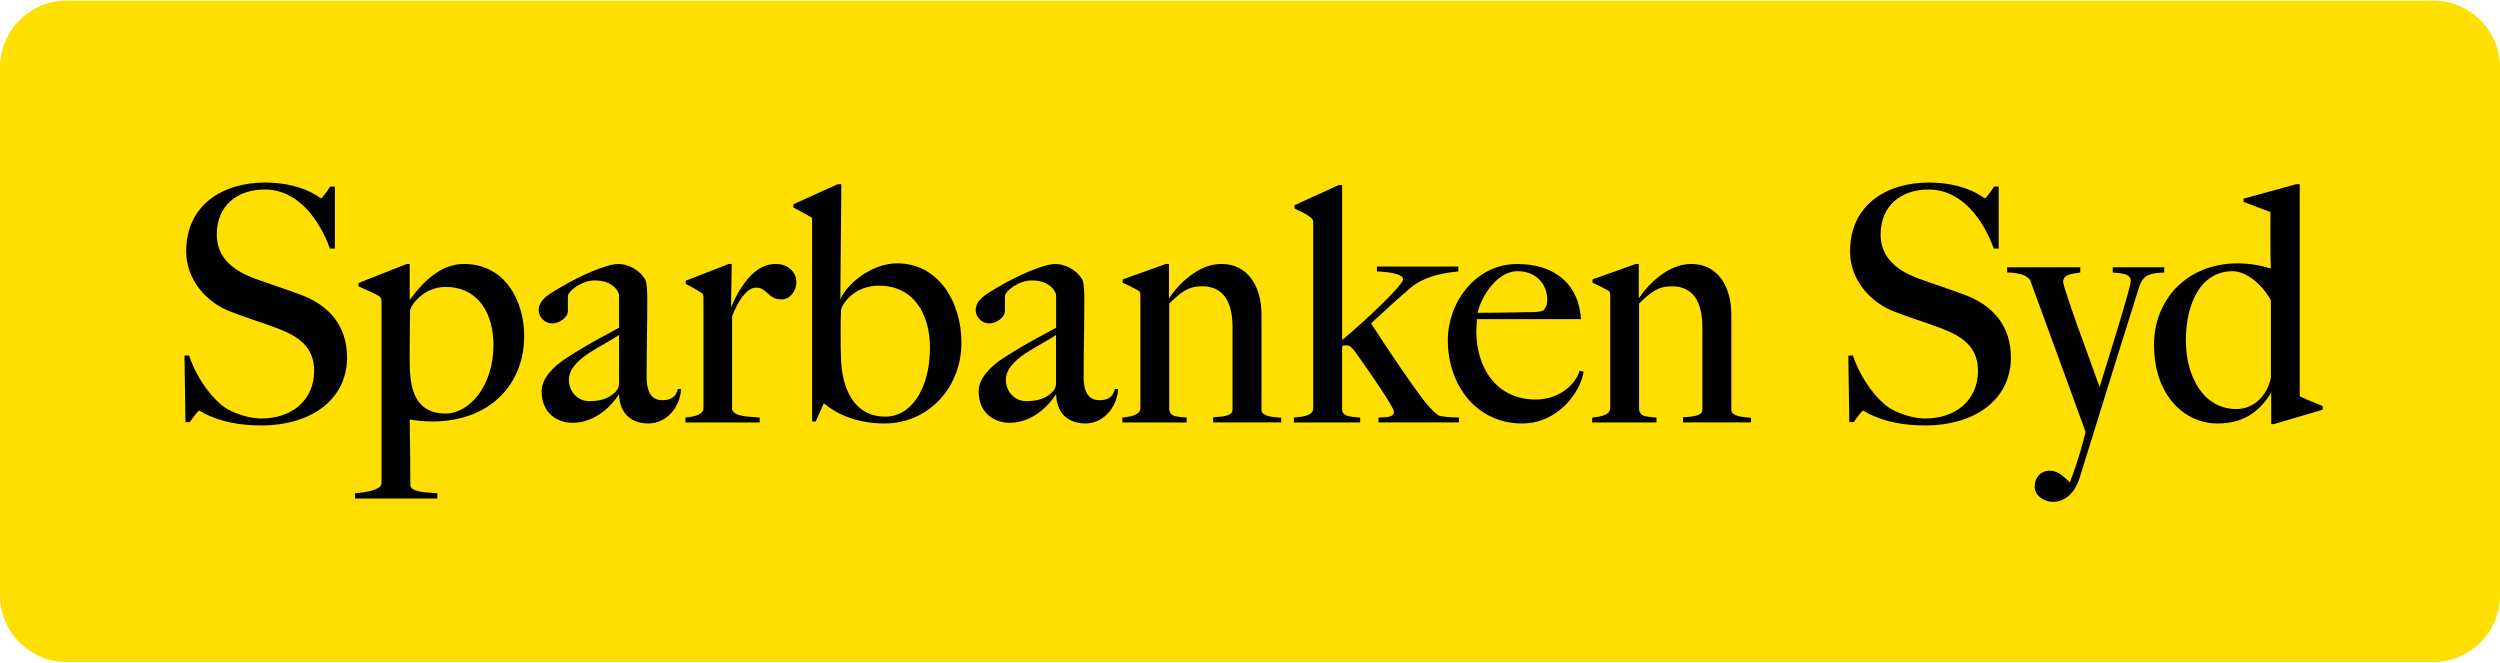
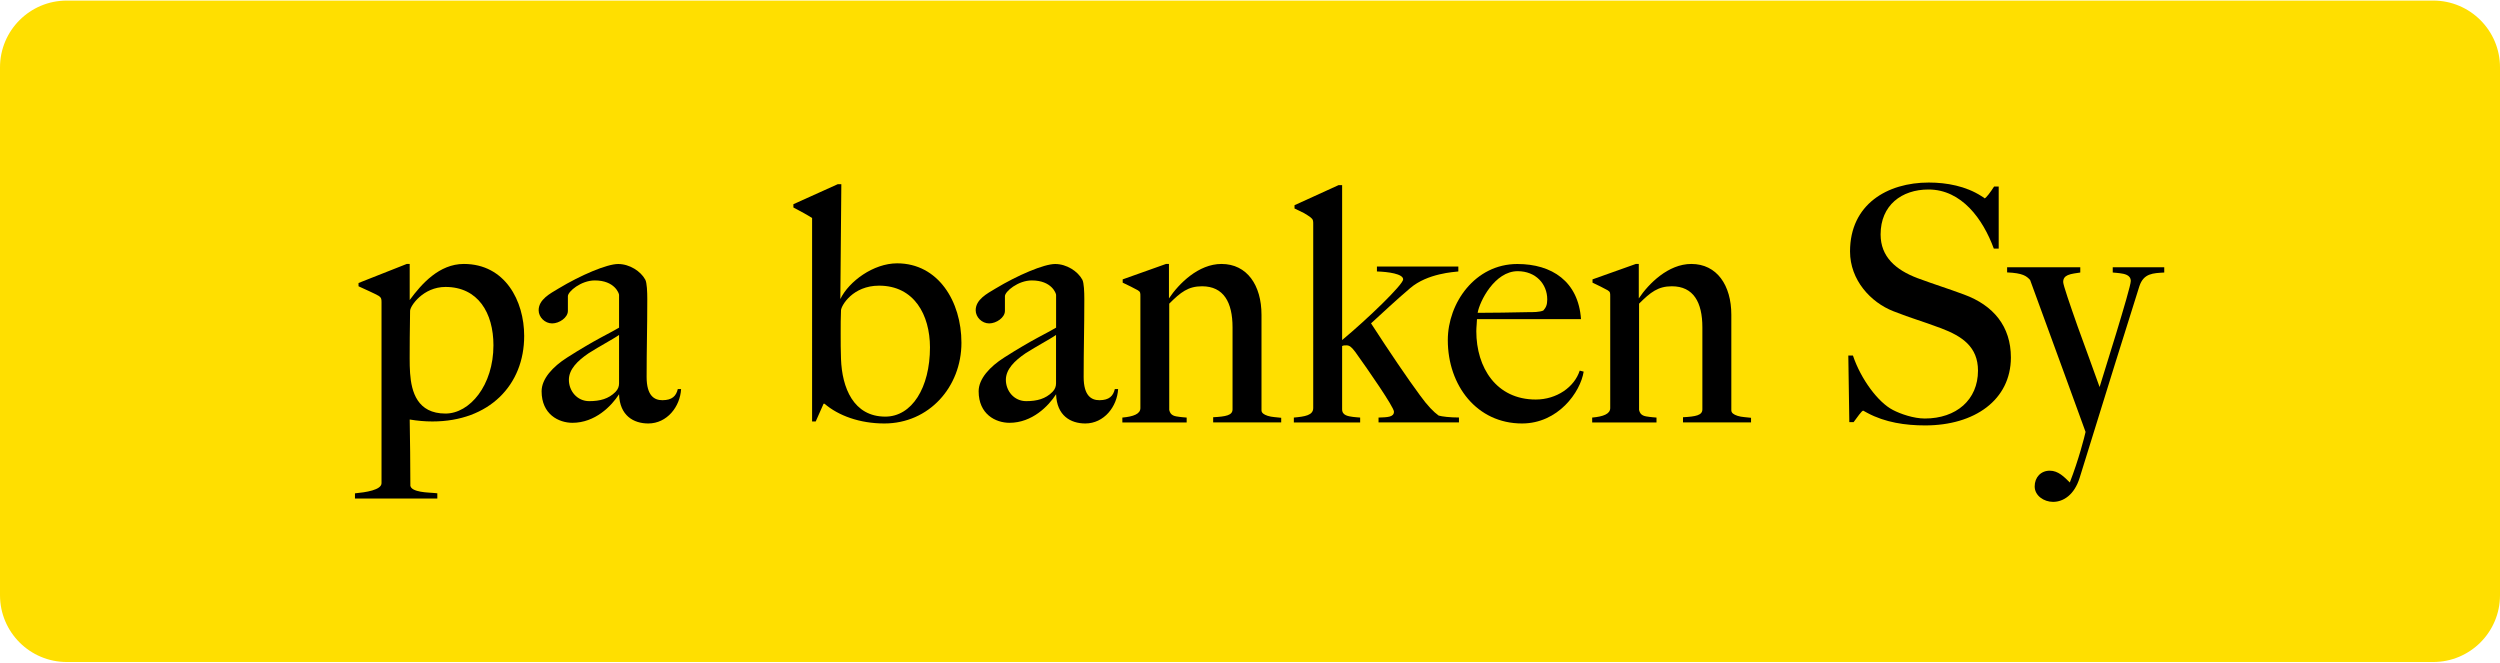
<svg xmlns="http://www.w3.org/2000/svg" version="1.1" id="Layer_1" x="0px" y="0px" viewBox="0 0 448.99 118.79" width="449" height="119" style="enable-background:new 0 0 448.99 118.79;" xml:space="preserve">
  <style type="text/css">
	.st0{fill:#FFDF00;}
</style>
  <path class="st0" d="M448.99,106.79c0,6.63-5.37,12-12,12H12c-6.63,0-12-5.37-12-12V12C0,5.37,5.37,0,12,0h424.99  c6.63,0,12,5.37,12,12V106.79z" />
  <g>
    <g>
-       <path d="M46.93,76.3c-3.54,0-7.19-0.53-10.37-2.24l-0.53-0.29c-0.12-0.06-0.18-0.12-0.24-0.12c-0.24,0-1.06,1.18-1.71,2.06h-0.77    l-0.18-11.96h0.83c1.41,4.24,4.54,8.43,7.19,9.78c1.36,0.71,3.71,1.53,5.72,1.53c5.66,0,9.55-3.36,9.55-8.6    c0-4.3-2.89-6.19-6.6-7.6c-3.77-1.41-5.13-1.71-8.6-3.07c-4.07-1.59-7.78-5.6-7.78-10.73c0-8.49,6.72-12.38,14.14-12.38    c3.24,0,6.66,0.65,9.43,2.42c0.18,0.12,0.35,0.24,0.47,0.3c0.06,0.06,0.12,0.12,0.12,0.12c0.24,0,1.12-1.18,1.71-2.12h0.83v11.14    h-0.88c-1.94-5.3-5.78-10.61-11.73-10.61c-4.83,0-8.6,2.83-8.6,8.07c0,4.01,2.71,6.36,6.6,7.84c3.18,1.18,5.36,1.83,8.37,2.95    c5.3,1.94,8.43,5.72,8.43,11.32C62.31,71.71,55.83,76.3,46.93,76.3z" />
      <path d="M77.65,75.59c-1.36,0-2.65-0.12-4.07-0.35c0.06,2.59,0.12,9.08,0.12,11.9c0.12,0.59,0.88,0.88,1.83,1.06    c0.94,0.18,2.12,0.18,3.01,0.29v0.94H63.75V88.5c1.89-0.18,4.77-0.59,4.77-1.83V54.14c0-0.59-0.06-0.83-0.53-1.12    c-0.71-0.41-2.59-1.24-3.6-1.71v-0.59l8.66-3.42h0.53v6.48c2.12-2.89,5.3-6.48,9.72-6.48c7.43,0,10.84,6.66,10.84,12.91    C94.16,69.05,87.85,75.59,77.65,75.59z M80.01,51.43c-4.01,0-6.36,3.42-6.36,4.3c0,1.53-0.06,3.48-0.06,4.77    c0,3.24-0.06,4.6,0.06,6.42c0.24,3.36,1.3,7.25,6.36,7.25c4.36,0,8.61-5.07,8.61-12.26C88.62,56.09,85.85,51.43,80.01,51.43z" />
      <path d="M116.43,75.95c-2.65,0-5.13-1.41-5.25-5.25c-1.36,2.12-4.3,5.13-8.37,5.13c-2.48,0-5.54-1.53-5.54-5.66    c0-2.24,2-4.42,4.6-6.07c5.07-3.24,7.66-4.36,9.31-5.36v-5.89c0-0.24-0.77-2.59-4.36-2.59c-2.48,0-4.83,2-4.83,2.83v2.65    c0,1.18-1.53,2.24-2.83,2.24c-1.3,0-2.42-1.12-2.42-2.36c0-1.94,2.06-3,3.54-3.89c4.01-2.42,8.72-4.42,10.73-4.42    c2.06,0,4.07,1.3,4.89,2.83c0.29,0.59,0.35,2.18,0.35,3.48c0,5.54-0.12,8.66-0.12,13.97c0,3.42,1.41,4.18,2.83,4.18    c1.77,0,2.48-0.77,2.77-2h0.59C122.15,72.94,119.79,75.95,116.43,75.95z M111.19,60.04c-0.65,0.47-1.53,0.94-2.42,1.47    c-1,0.59-2.06,1.18-3.06,1.83c-2,1.36-3.54,2.89-3.54,4.77c0,2,1.47,3.83,3.65,3.83c1.94,0,3.48-0.41,4.71-1.65    c0.47-0.47,0.65-1,0.65-1.53V60.04z" />
-       <path d="M140.37,53.67c-1.36,0-1.94-0.59-2.53-1.12c-0.65-0.59-1.12-1-2.06-1c-1.77,0-3.42,2.77-4.3,5.19v16.74    c0.24,0.65,1,0.94,1.95,1.12c0.94,0.18,2.12,0.18,3.01,0.29v0.88H123.1v-0.88c1.94-0.18,3.24-0.65,3.24-1.71V53.43    c0-0.59-0.06-0.77-0.53-1.06c-0.71-0.41-1.65-1-2.65-1.47v-0.59l7.72-3.01h0.53l-0.12,7.78c0.65-1.53,1.41-3.01,2.42-4.36    c1.36-1.83,3.12-3.42,5.66-3.42c2,0,3.65,1.36,3.65,3.24C143.02,52.32,141.78,53.67,140.37,53.67z" />
      <path d="M158.82,75.95c-4.42,0-8.25-1.41-10.73-3.54h-0.18l-1.41,3.18h-0.65V39.05c-0.71-0.47-2-1.18-3.36-1.89v-0.59l7.96-3.59    h0.65l-0.18,20.63c1.53-3.18,5.95-6.42,10.2-6.42c7.37,0,11.55,6.84,11.55,14.26C172.67,69.41,166.83,75.95,158.82,75.95z     M157.88,51.2c-4.71,0-6.78,3.54-6.84,4.42c-0.06,0.94-0.06,3.07-0.06,4.13c0,1.53,0,3.12,0.06,4.6    c0.18,5.19,2.24,10.37,7.96,10.37c4.77,0,8.02-5.19,8.02-12.44C167.01,56.44,164.18,51.2,157.88,51.2z" />
      <path d="M194.92,75.95c-2.65,0-5.13-1.41-5.25-5.25c-1.36,2.12-4.3,5.13-8.37,5.13c-2.48,0-5.54-1.53-5.54-5.66    c0-2.24,2-4.42,4.6-6.07c5.07-3.24,7.66-4.36,9.31-5.36v-5.89c0-0.24-0.77-2.59-4.36-2.59c-2.48,0-4.83,2-4.83,2.83v2.65    c0,1.18-1.53,2.24-2.83,2.24c-1.3,0-2.42-1.12-2.42-2.36c0-1.94,2.06-3,3.54-3.89c4.01-2.42,8.72-4.42,10.73-4.42    c2.06,0,4.07,1.3,4.89,2.83c0.29,0.59,0.35,2.18,0.35,3.48c0,5.54-0.12,8.66-0.12,13.97c0,3.42,1.41,4.18,2.83,4.18    c1.77,0,2.48-0.77,2.77-2h0.59C200.63,72.94,198.27,75.95,194.92,75.95z M189.67,60.04c-0.65,0.47-1.53,0.94-2.42,1.47    c-1,0.59-2.06,1.18-3.06,1.83c-2,1.36-3.54,2.89-3.54,4.77c0,2,1.47,3.83,3.65,3.83c1.94,0,3.48-0.41,4.71-1.65    c0.47-0.47,0.65-1,0.65-1.53V60.04z" />
      <path d="M217.88,75.77v-0.94c2.3-0.12,3.48-0.35,3.48-1.41V58.68c0-4.48-1.59-7.37-5.48-7.37c-2.48,0-3.83,1.06-5.89,3.12v19.1    c0.24,1.06,1,1.12,1.89,1.24c0.35,0.06,0.71,0.06,1.24,0.12v0.88h-11.55v-0.88c2-0.18,3.24-0.65,3.24-1.71v-20.1    c0-0.59,0-0.77-0.47-1.06c-0.71-0.41-1.71-0.88-2.71-1.36v-0.59l7.78-2.77h0.53v6.19c1.77-2.65,5.3-6.19,9.43-6.19    c4.6,0,7.19,3.83,7.19,9.13v17.15c0,0.47,0.41,0.77,1.12,1c0.71,0.24,1.65,0.24,2.42,0.35v0.83H217.88z" />
      <path d="M247.58,75.77v-0.88c1.59-0.06,2.77-0.06,2.77-1.06c0-0.82-4.66-7.54-6.95-10.73c-0.71-0.94-1.06-1.18-1.59-1.18    c-0.29,0-0.53,0-0.77,0.12v11.37c0,1.12,1.12,1.24,1.94,1.36c0.35,0.06,0.77,0.06,1.3,0.12v0.88h-11.91v-0.88    c2-0.18,3.48-0.41,3.48-1.71V40.12c0-0.53,0-0.82-0.47-1.18c-0.24-0.18-0.65-0.47-1.18-0.77c-0.53-0.29-1.12-0.53-1.71-0.83v-0.59    l7.9-3.6h0.65v27.82c4.6-3.83,10.96-9.96,10.96-10.9c0-1-2.71-1.36-4.71-1.42v-0.88h14.62v0.88c-0.41,0.06-1.71,0.12-3.42,0.53    c-1.71,0.41-3.65,1.12-5.25,2.48c-2.42,2.06-4.95,4.42-7.01,6.31c3.36,5.19,6.6,9.96,8.78,12.91c1.36,1.89,2.47,3.01,3.36,3.65    c0.59,0.18,2.06,0.35,3.65,0.35v0.88H247.58z" />
      <path d="M273.34,75.95c-8.07,0-13.32-6.78-13.32-14.97c0-6.66,4.89-13.67,12.49-13.67c6.19,0,10.96,3.12,11.43,9.9h-18.68    c0,0.59-0.12,1.36-0.12,2.18c0,6.54,3.6,12.26,10.67,12.26c3.77,0,6.95-2.24,7.9-5.19l0.71,0.18    C283.83,70.35,279.82,75.95,273.34,75.95z M272.57,48.6c-4.13,0-6.84,5.42-7.19,7.48c3.36,0,5.36-0.06,8.9-0.12    c1.18,0,2.18,0,2.89-0.29c0.47-0.53,0.71-1,0.71-2C277.88,50.9,275.82,48.6,272.57,48.6z" />
      <path d="M302.26,75.77v-0.94c2.3-0.12,3.48-0.35,3.48-1.41V58.68c0-4.48-1.59-7.37-5.48-7.37c-2.47,0-3.83,1.06-5.89,3.12v19.1    c0.24,1.06,1,1.12,1.89,1.24c0.35,0.06,0.71,0.06,1.24,0.12v0.88h-11.55v-0.88c2-0.18,3.24-0.65,3.24-1.71v-20.1    c0-0.59,0-0.77-0.47-1.06c-0.71-0.41-1.71-0.88-2.71-1.36v-0.59l7.78-2.77h0.53v6.19c1.77-2.65,5.3-6.19,9.43-6.19    c4.6,0,7.19,3.83,7.19,9.13v17.15c0,0.47,0.41,0.77,1.12,1c0.71,0.24,1.65,0.24,2.42,0.35v0.83H302.26z" />
      <path d="M345.75,76.3c-3.54,0-7.19-0.53-10.37-2.24l-0.53-0.29c-0.12-0.06-0.18-0.12-0.24-0.12c-0.24,0-1.06,1.18-1.71,2.06h-0.77    l-0.18-11.96h0.83c1.42,4.24,4.54,8.43,7.19,9.78c1.36,0.71,3.71,1.53,5.72,1.53c5.66,0,9.55-3.36,9.55-8.6    c0-4.3-2.89-6.19-6.6-7.6c-3.77-1.41-5.13-1.71-8.6-3.07c-4.07-1.59-7.78-5.6-7.78-10.73c0-8.49,6.72-12.38,14.14-12.38    c3.24,0,6.66,0.65,9.43,2.42c0.18,0.12,0.35,0.24,0.47,0.3c0.06,0.06,0.12,0.12,0.12,0.12c0.24,0,1.12-1.18,1.71-2.12h0.83v11.14    h-0.88c-1.94-5.3-5.78-10.61-11.73-10.61c-4.83,0-8.6,2.83-8.6,8.07c0,4.01,2.71,6.36,6.6,7.84c3.18,1.18,5.36,1.83,8.37,2.95    c5.3,1.94,8.43,5.72,8.43,11.32C361.13,71.71,354.65,76.3,345.75,76.3z" />
      <path d="M384.22,51.31c-1.18,3.71-6.9,21.98-10.73,34.42c-0.94,3.01-2.89,4.3-4.77,4.3c-1.65,0-3.3-1.12-3.3-2.77    c0-1.65,1.12-2.83,2.71-2.83c1.53,0,2.59,1.12,3.6,2.12c1.59-4.07,2.65-8.25,2.83-9.08c-0.53-1.41-6.48-17.86-9.96-27.29    c-0.65-0.71-1.3-1.24-4.13-1.36V47.9h13.14v0.94c-0.65,0.12-1.59,0.18-2.24,0.47c-0.53,0.24-0.83,0.59-0.83,1.24    c0,0.53,1.18,3.95,2.59,7.96c1.36,3.77,2.95,8.07,3.95,10.9c0.47-1.47,1.71-5.54,2.95-9.55c1.36-4.48,2.65-8.84,2.65-9.49    c0-1.12-1.18-1.3-2-1.41c-0.35-0.06-0.77-0.06-1.24-0.12V47.9h9.25v0.94C386.69,48.96,384.99,48.96,384.22,51.31z" />
-       <path d="M408.37,76.07h-0.47v-5.66c-2.24,3.65-5.19,5.54-9.67,5.54c-5.89,0-11.38-5.01-11.38-14.14c0-8.19,6.01-14.62,15.03-14.62    c2.24,0,4.3,0.41,5.95,0.94c-0.12-2.48-0.06-8.37-0.06-10.14l-4.83-1.83v-0.59l9.43-2.59h0.65v38.07    c0.65,0.35,2.65,1.18,4.13,1.77v0.65L408.37,76.07z M407.84,53.85c-1.71-3.18-4.66-5.25-6.84-5.25c-5.89,0-8.43,6.01-8.43,12.44    c0,6.42,3.12,12.32,9.08,12.32c3.06,0,5.54-2.36,6.19-5.66V53.85z" />
    </g>
  </g>
</svg>